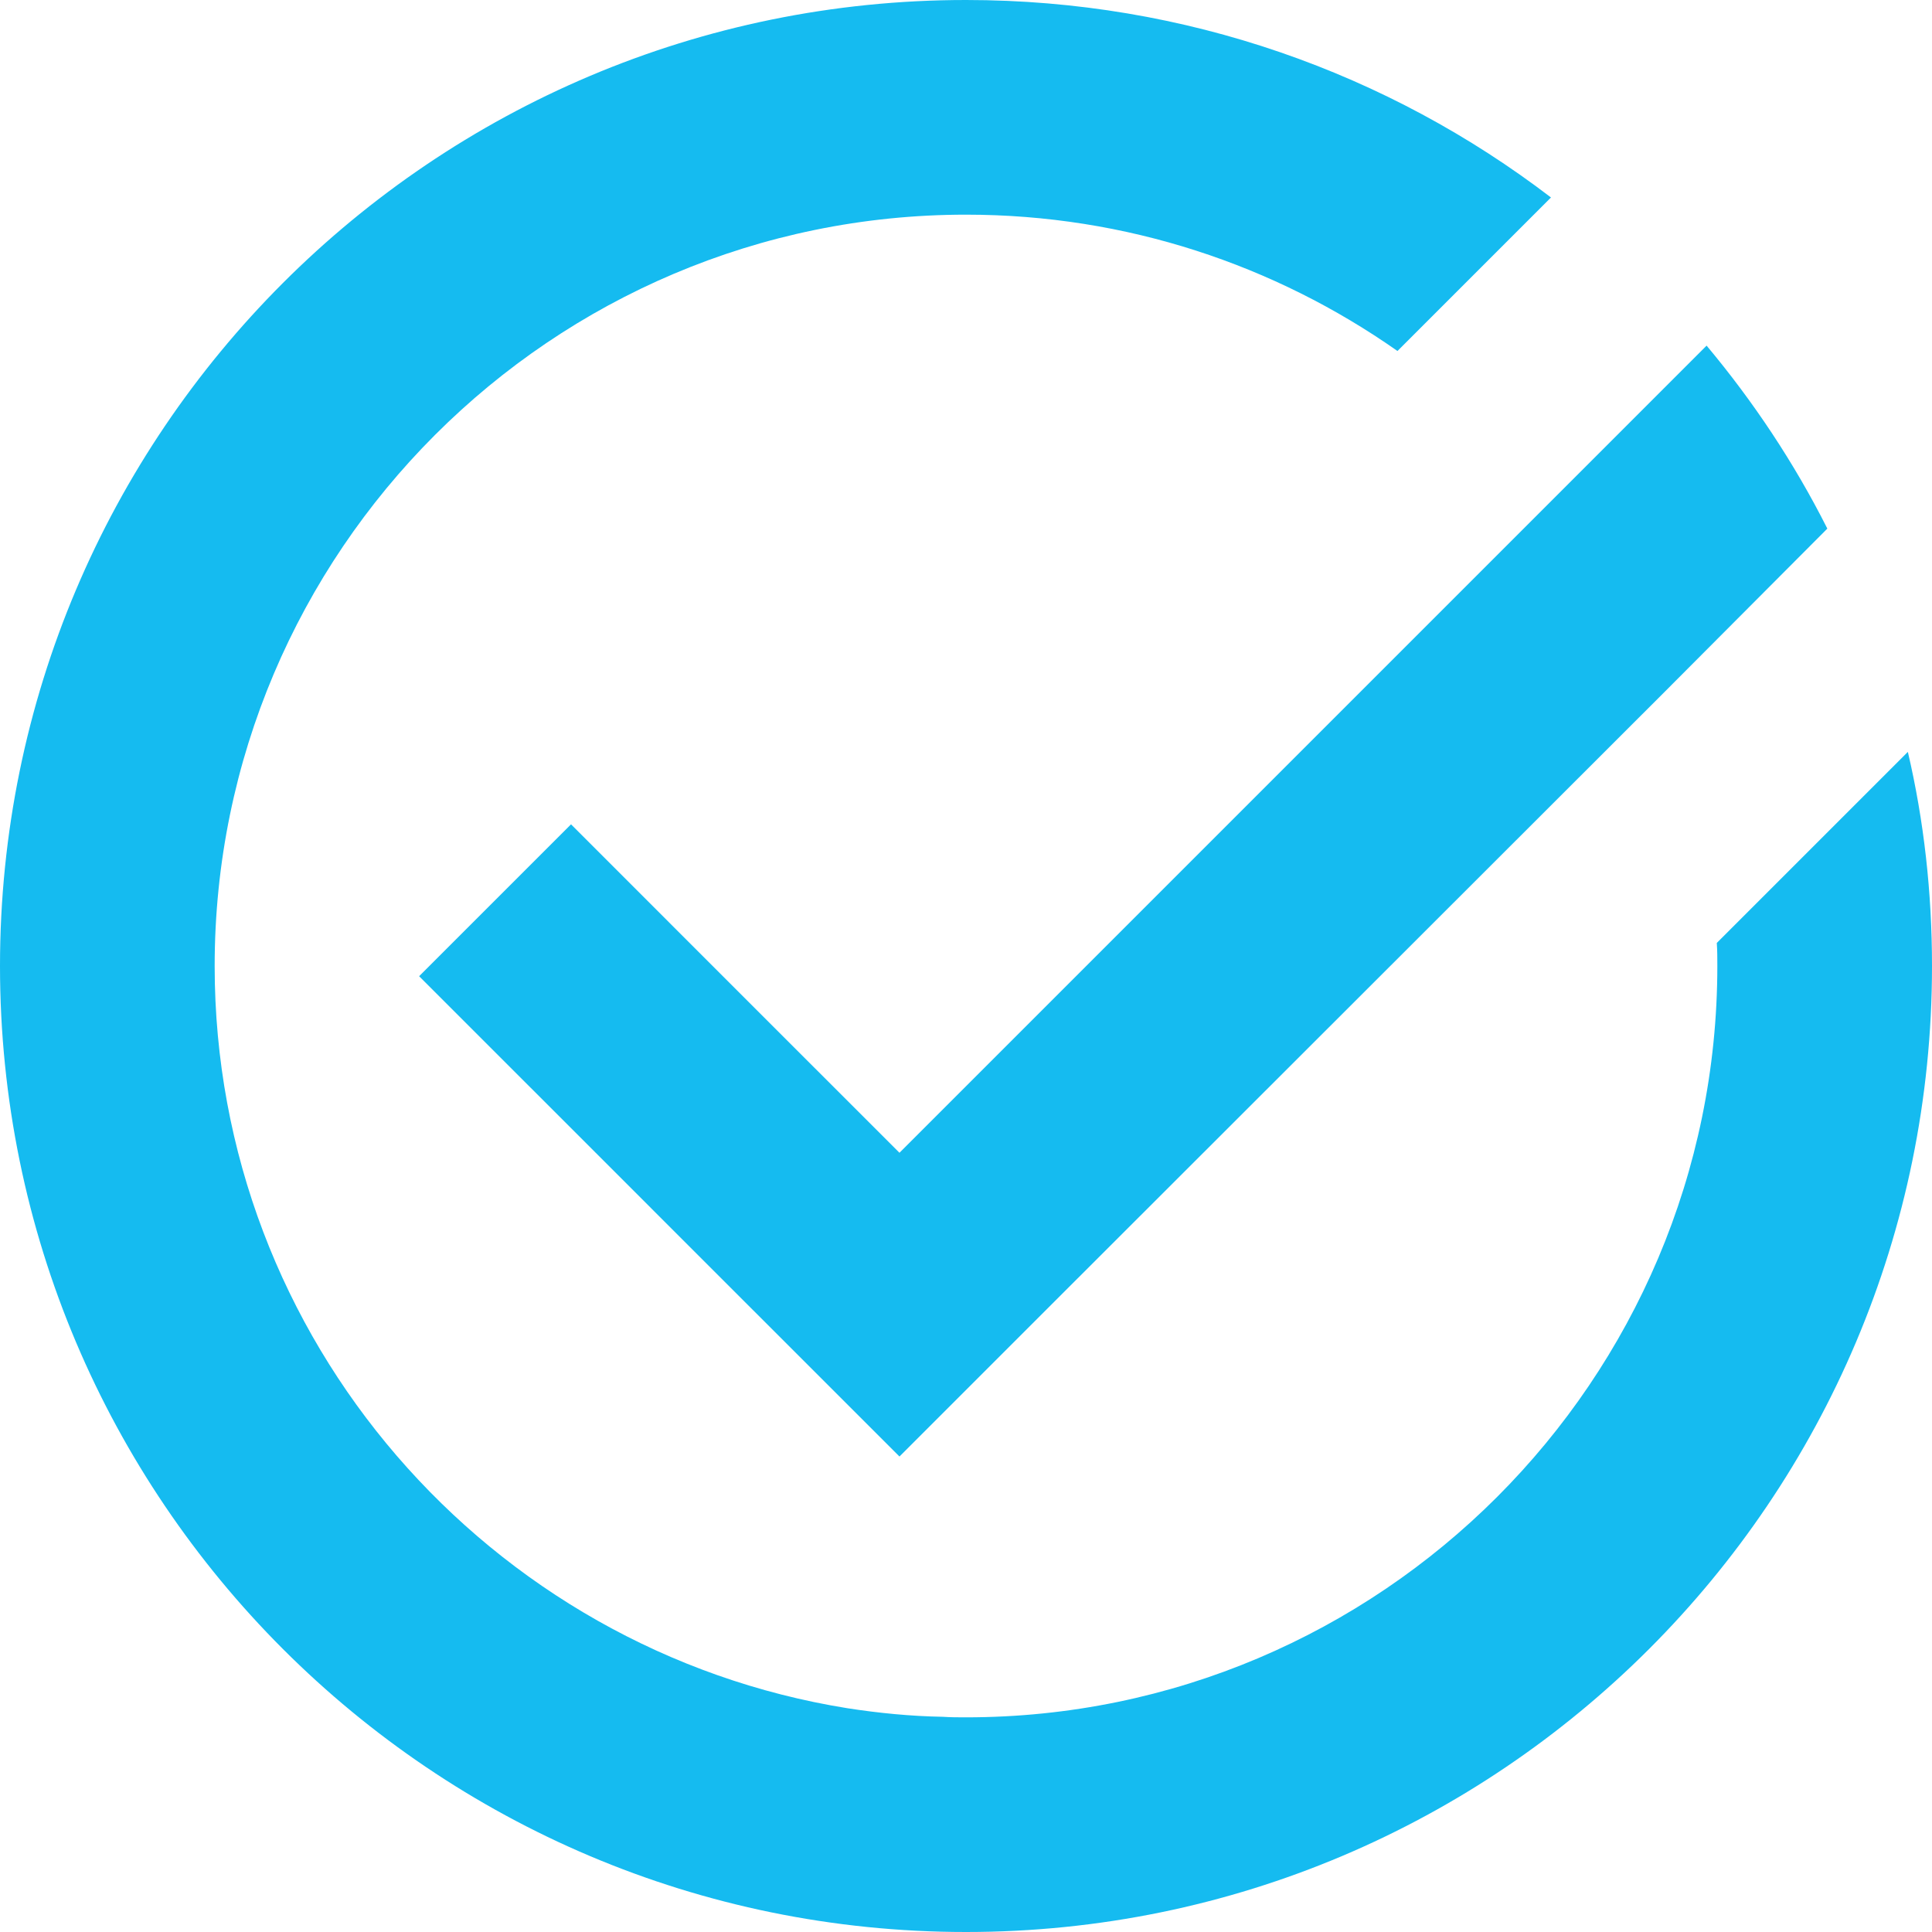
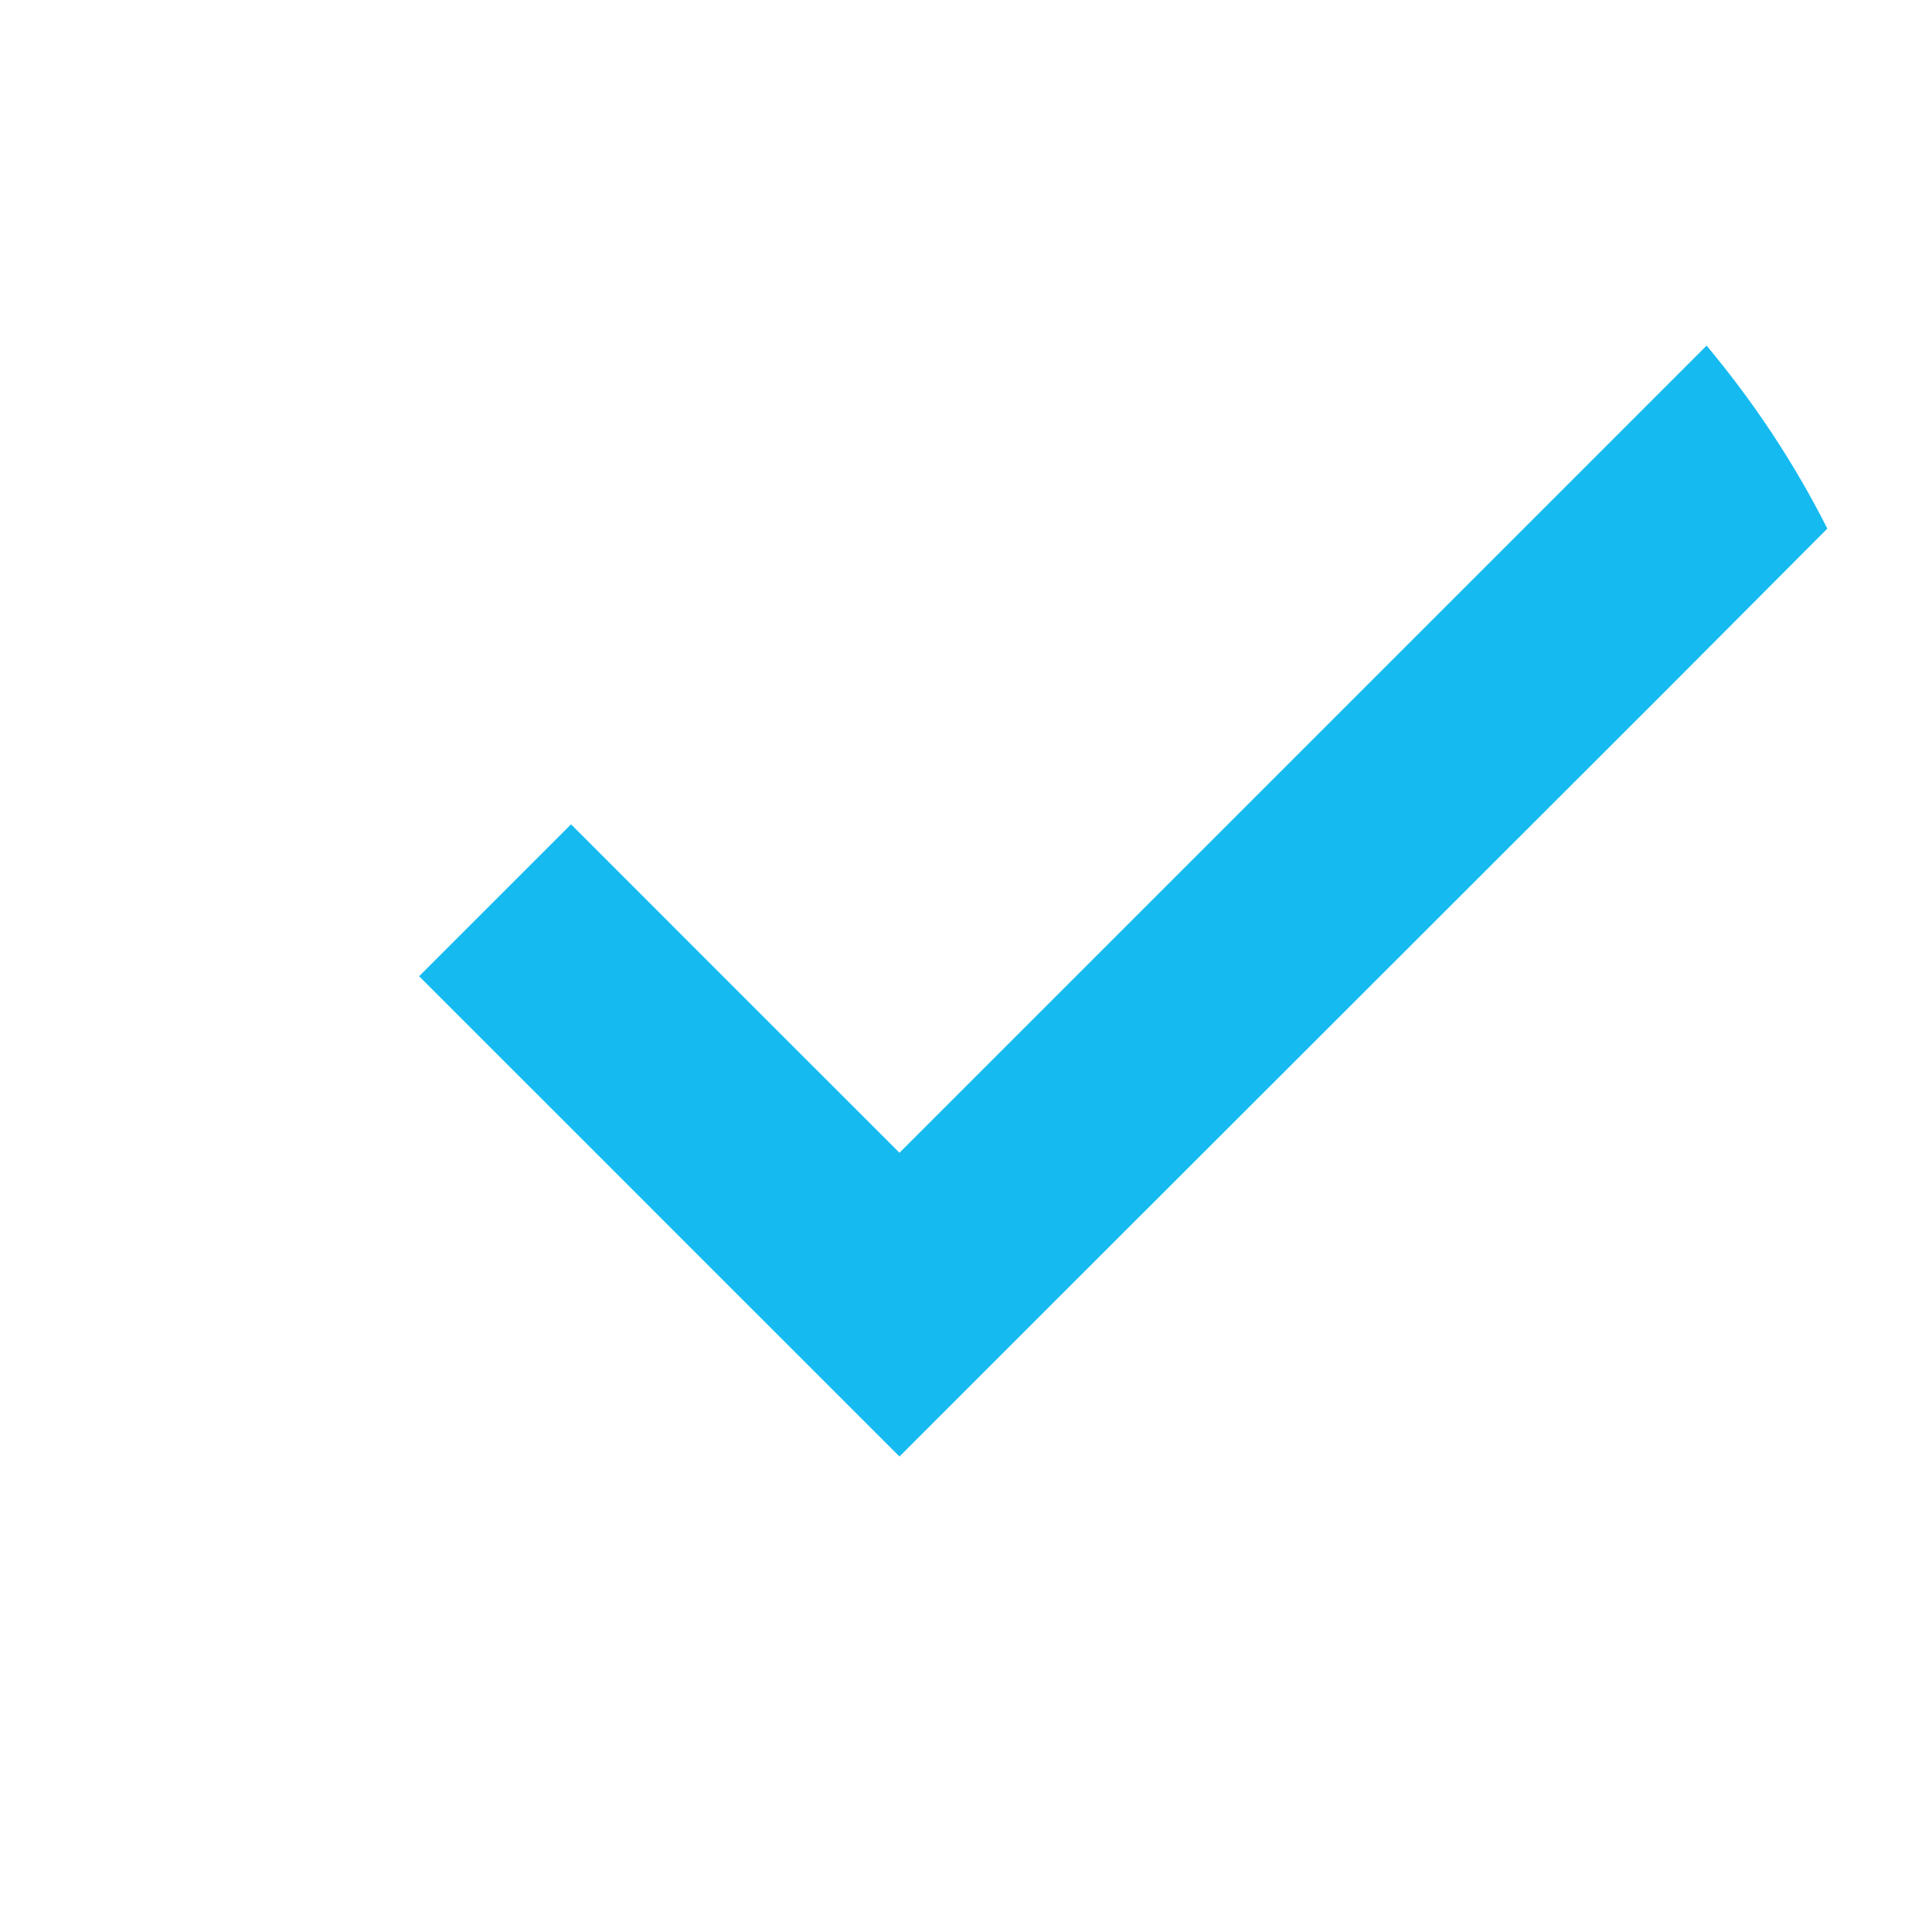
<svg xmlns="http://www.w3.org/2000/svg" width="46" height="46" viewBox="0 0 46 46" fill="none">
  <g clip-path="url(#clip0_2636_15435)">
-     <path d="M45.425 17.902L40.876 22.451C40.889 22.629 40.889 22.821 40.889 23C40.889 32.864 32.864 40.889 23 40.889C22.821 40.889 22.629 40.889 22.451 40.876C21.684 40.863 20.917 40.787 20.176 40.672C11.653 39.304 5.111 31.906 5.111 23C5.111 13.136 13.136 5.111 23 5.111C26.821 5.111 30.36 6.312 33.273 8.357L36.928 4.702C33.069 1.751 28.239 0 23 0C10.299 0 0 10.299 0 23C0 35.701 10.299 46 23 46C35.701 46 46 35.701 46 23C46 21.249 45.808 19.537 45.425 17.902Z" fill="#15BBF0" />
    <path d="M17.799 23.831L13.596 19.627L9.979 23.243L14.183 27.447L17.799 31.063L21.416 34.679L25.032 31.063L39.649 16.458L43.508 12.586C42.716 11.015 41.745 9.558 40.633 8.229L36.992 11.871L21.416 27.447L17.799 23.831Z" fill="#15BBF0" />
  </g>
  <defs>
    <clipPath id="clip0_2636_15435">
      <rect width="46" height="46" fill="white" />
    </clipPath>
  </defs>
</svg>